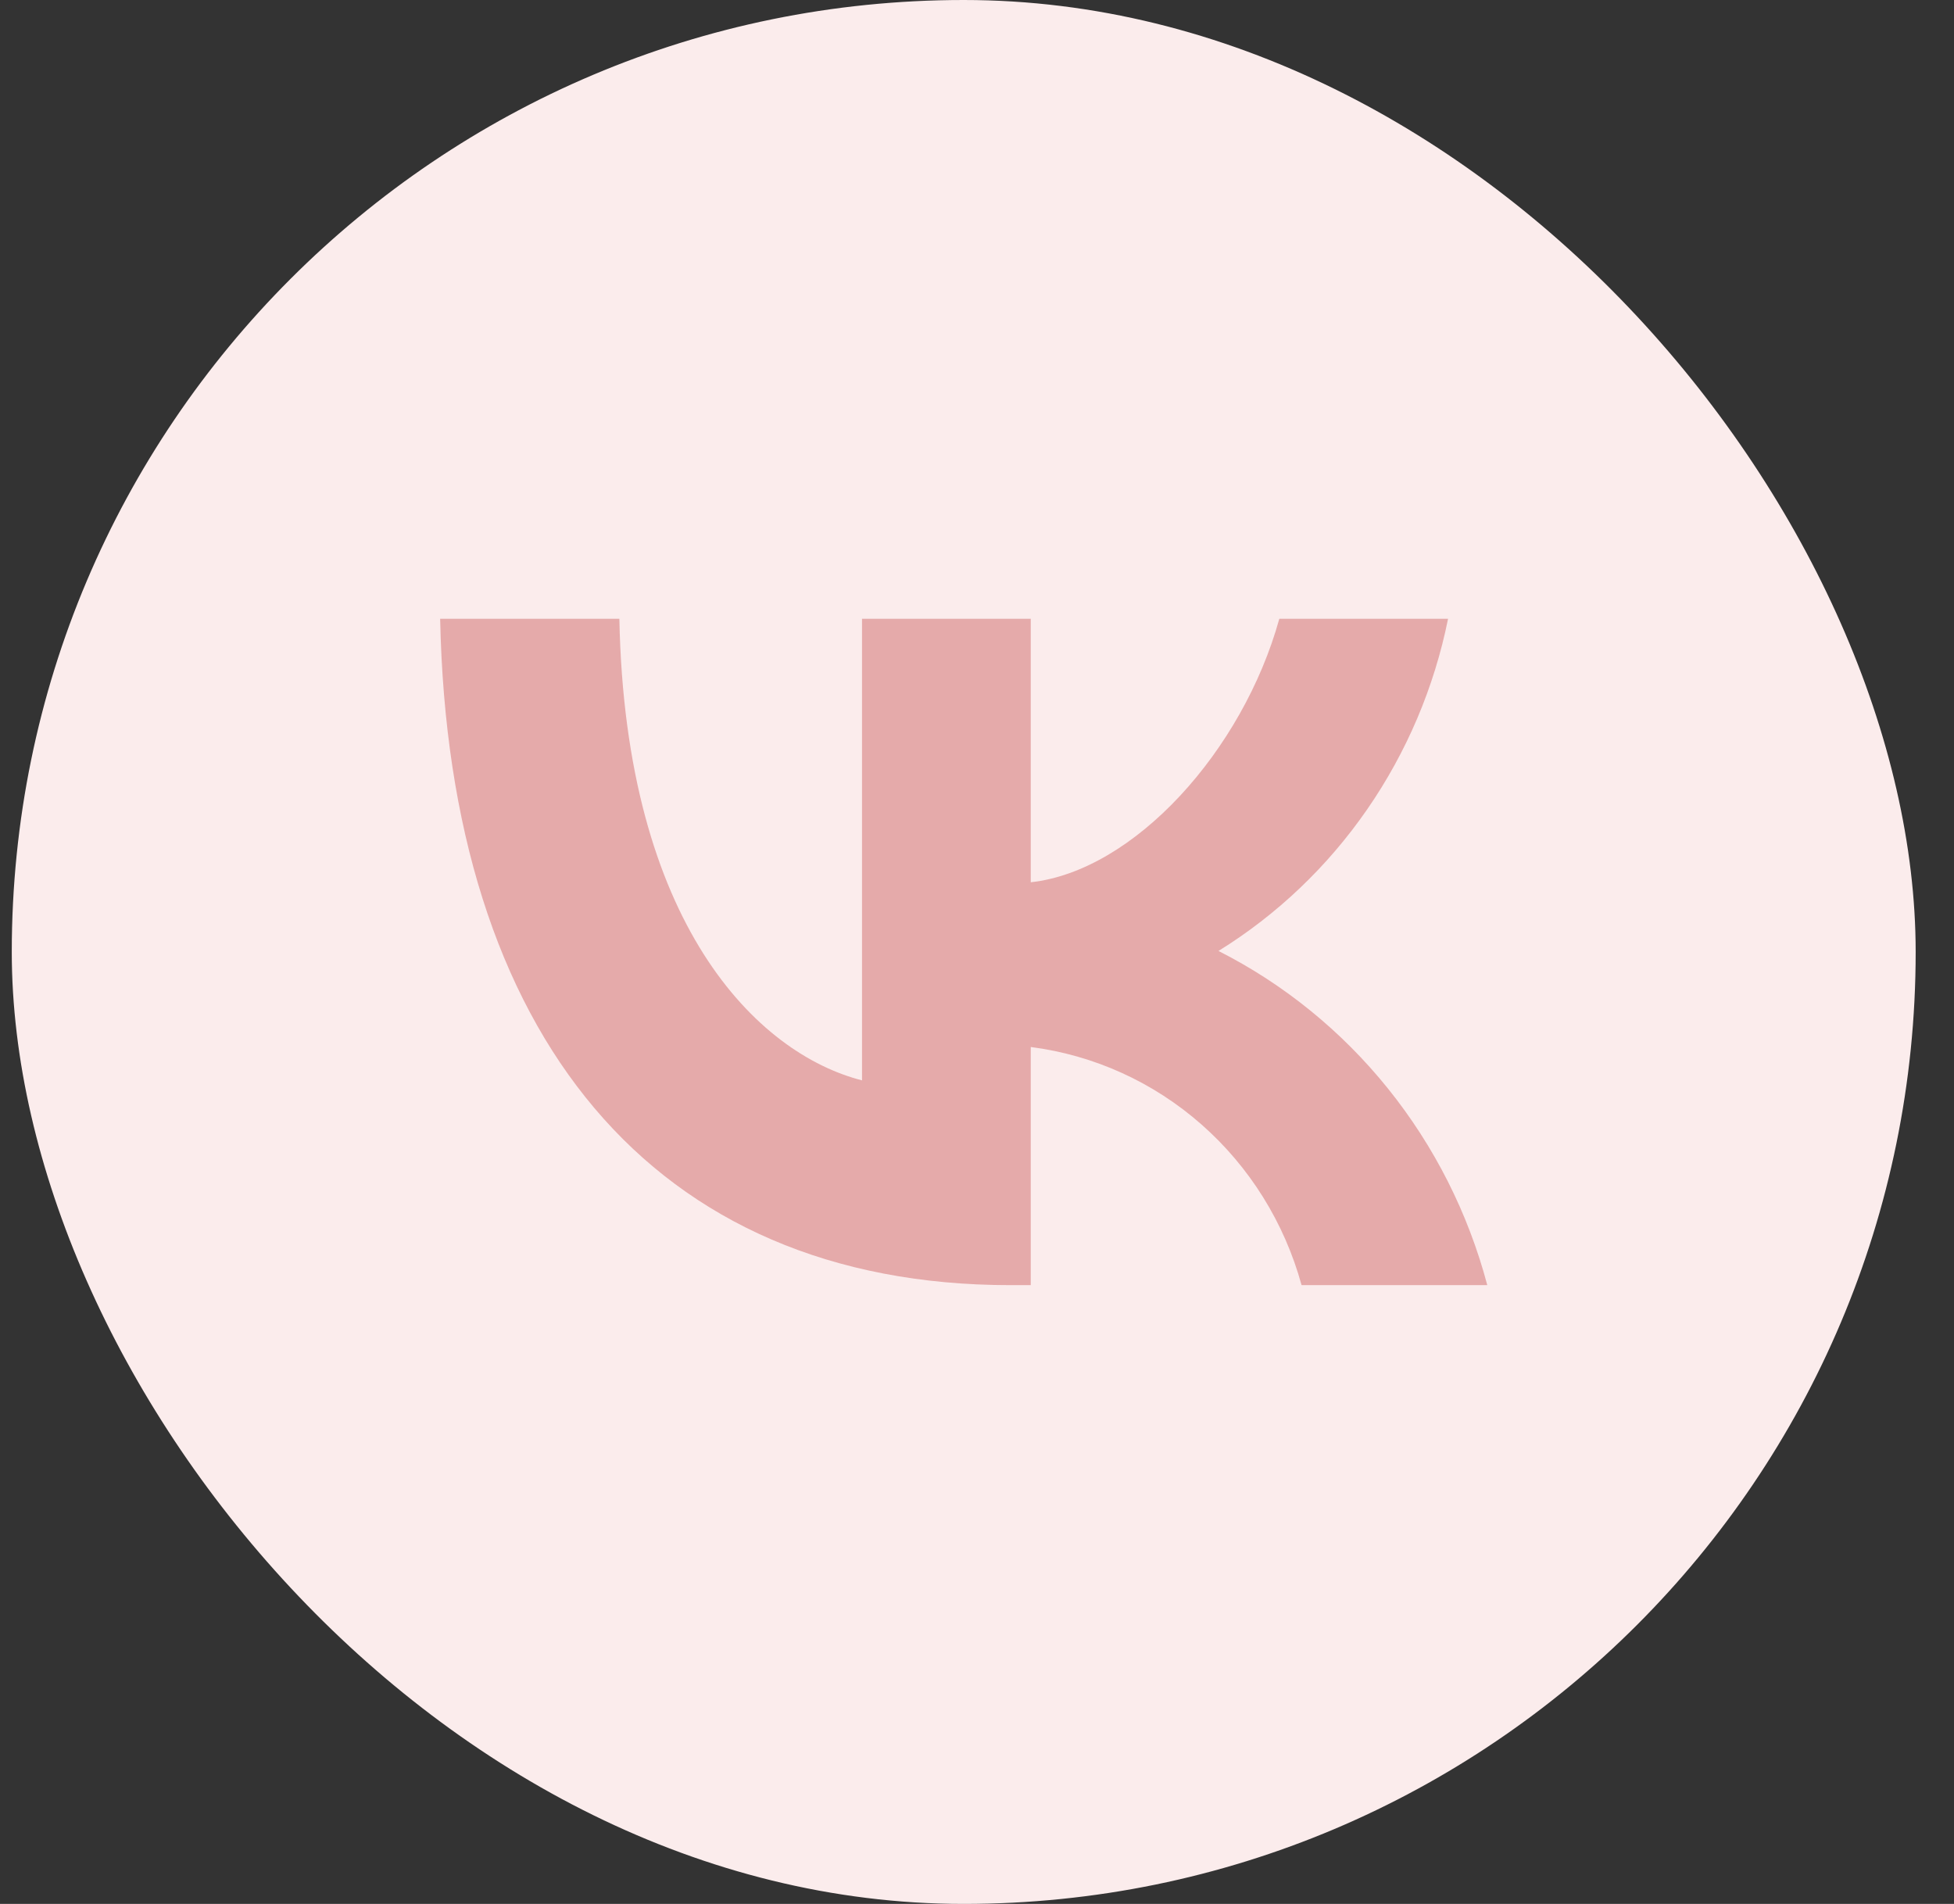
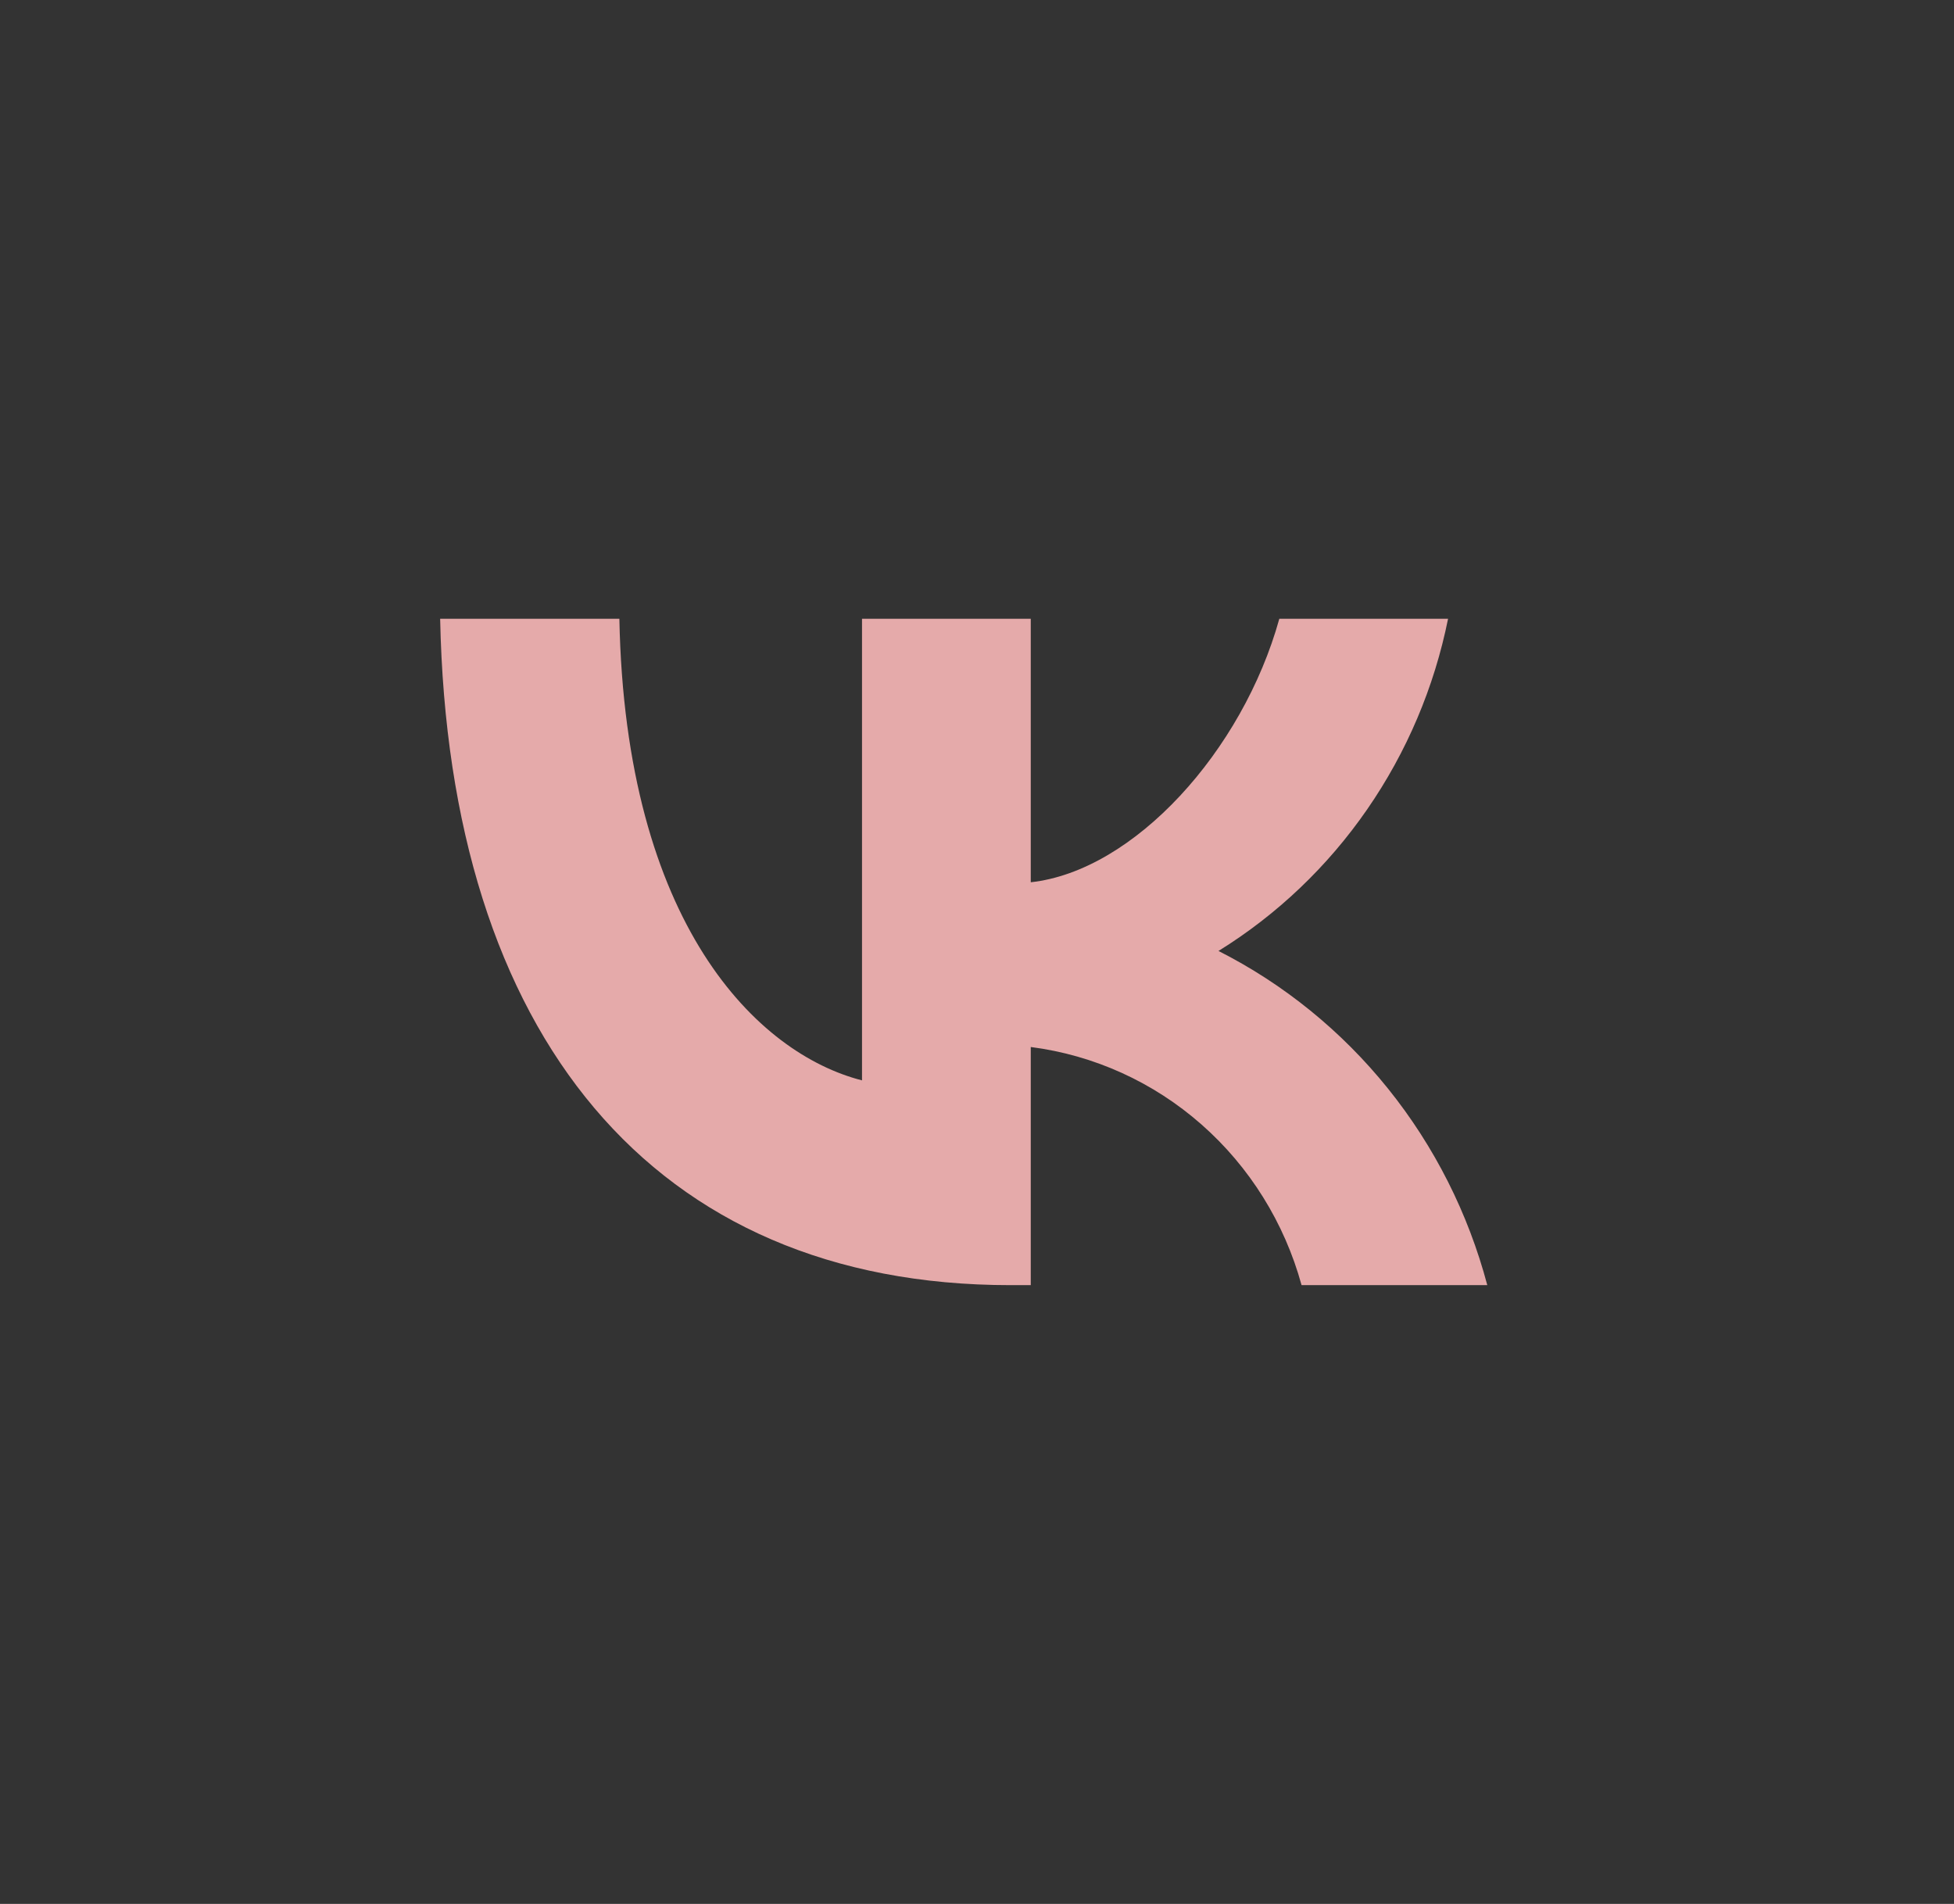
<svg xmlns="http://www.w3.org/2000/svg" width="39" height="38" viewBox="0 0 39 38" fill="none">
  <rect x="0" y="0" width="39" height="38" fill="#333333" stroke="none" />
-   <rect x="0.235" width="38" height="38" rx="19" fill="#FBECEC" />
  <path d="M20.169 25.65C13.028 25.65 8.955 20.658 8.785 12.35H12.362C12.48 18.448 15.117 21.03 17.205 21.563V12.35H20.573V17.609C22.636 17.383 24.803 14.986 25.534 12.35H28.902C28.627 13.717 28.077 15.012 27.289 16.152C26.501 17.293 25.49 18.256 24.32 18.98C25.626 19.642 26.779 20.578 27.704 21.728C28.629 22.878 29.304 24.215 29.685 25.65H25.978C25.636 24.403 24.94 23.287 23.979 22.442C23.018 21.596 21.833 21.059 20.573 20.897V25.65H20.169V25.65Z" fill="#E5AAAA" />
</svg>